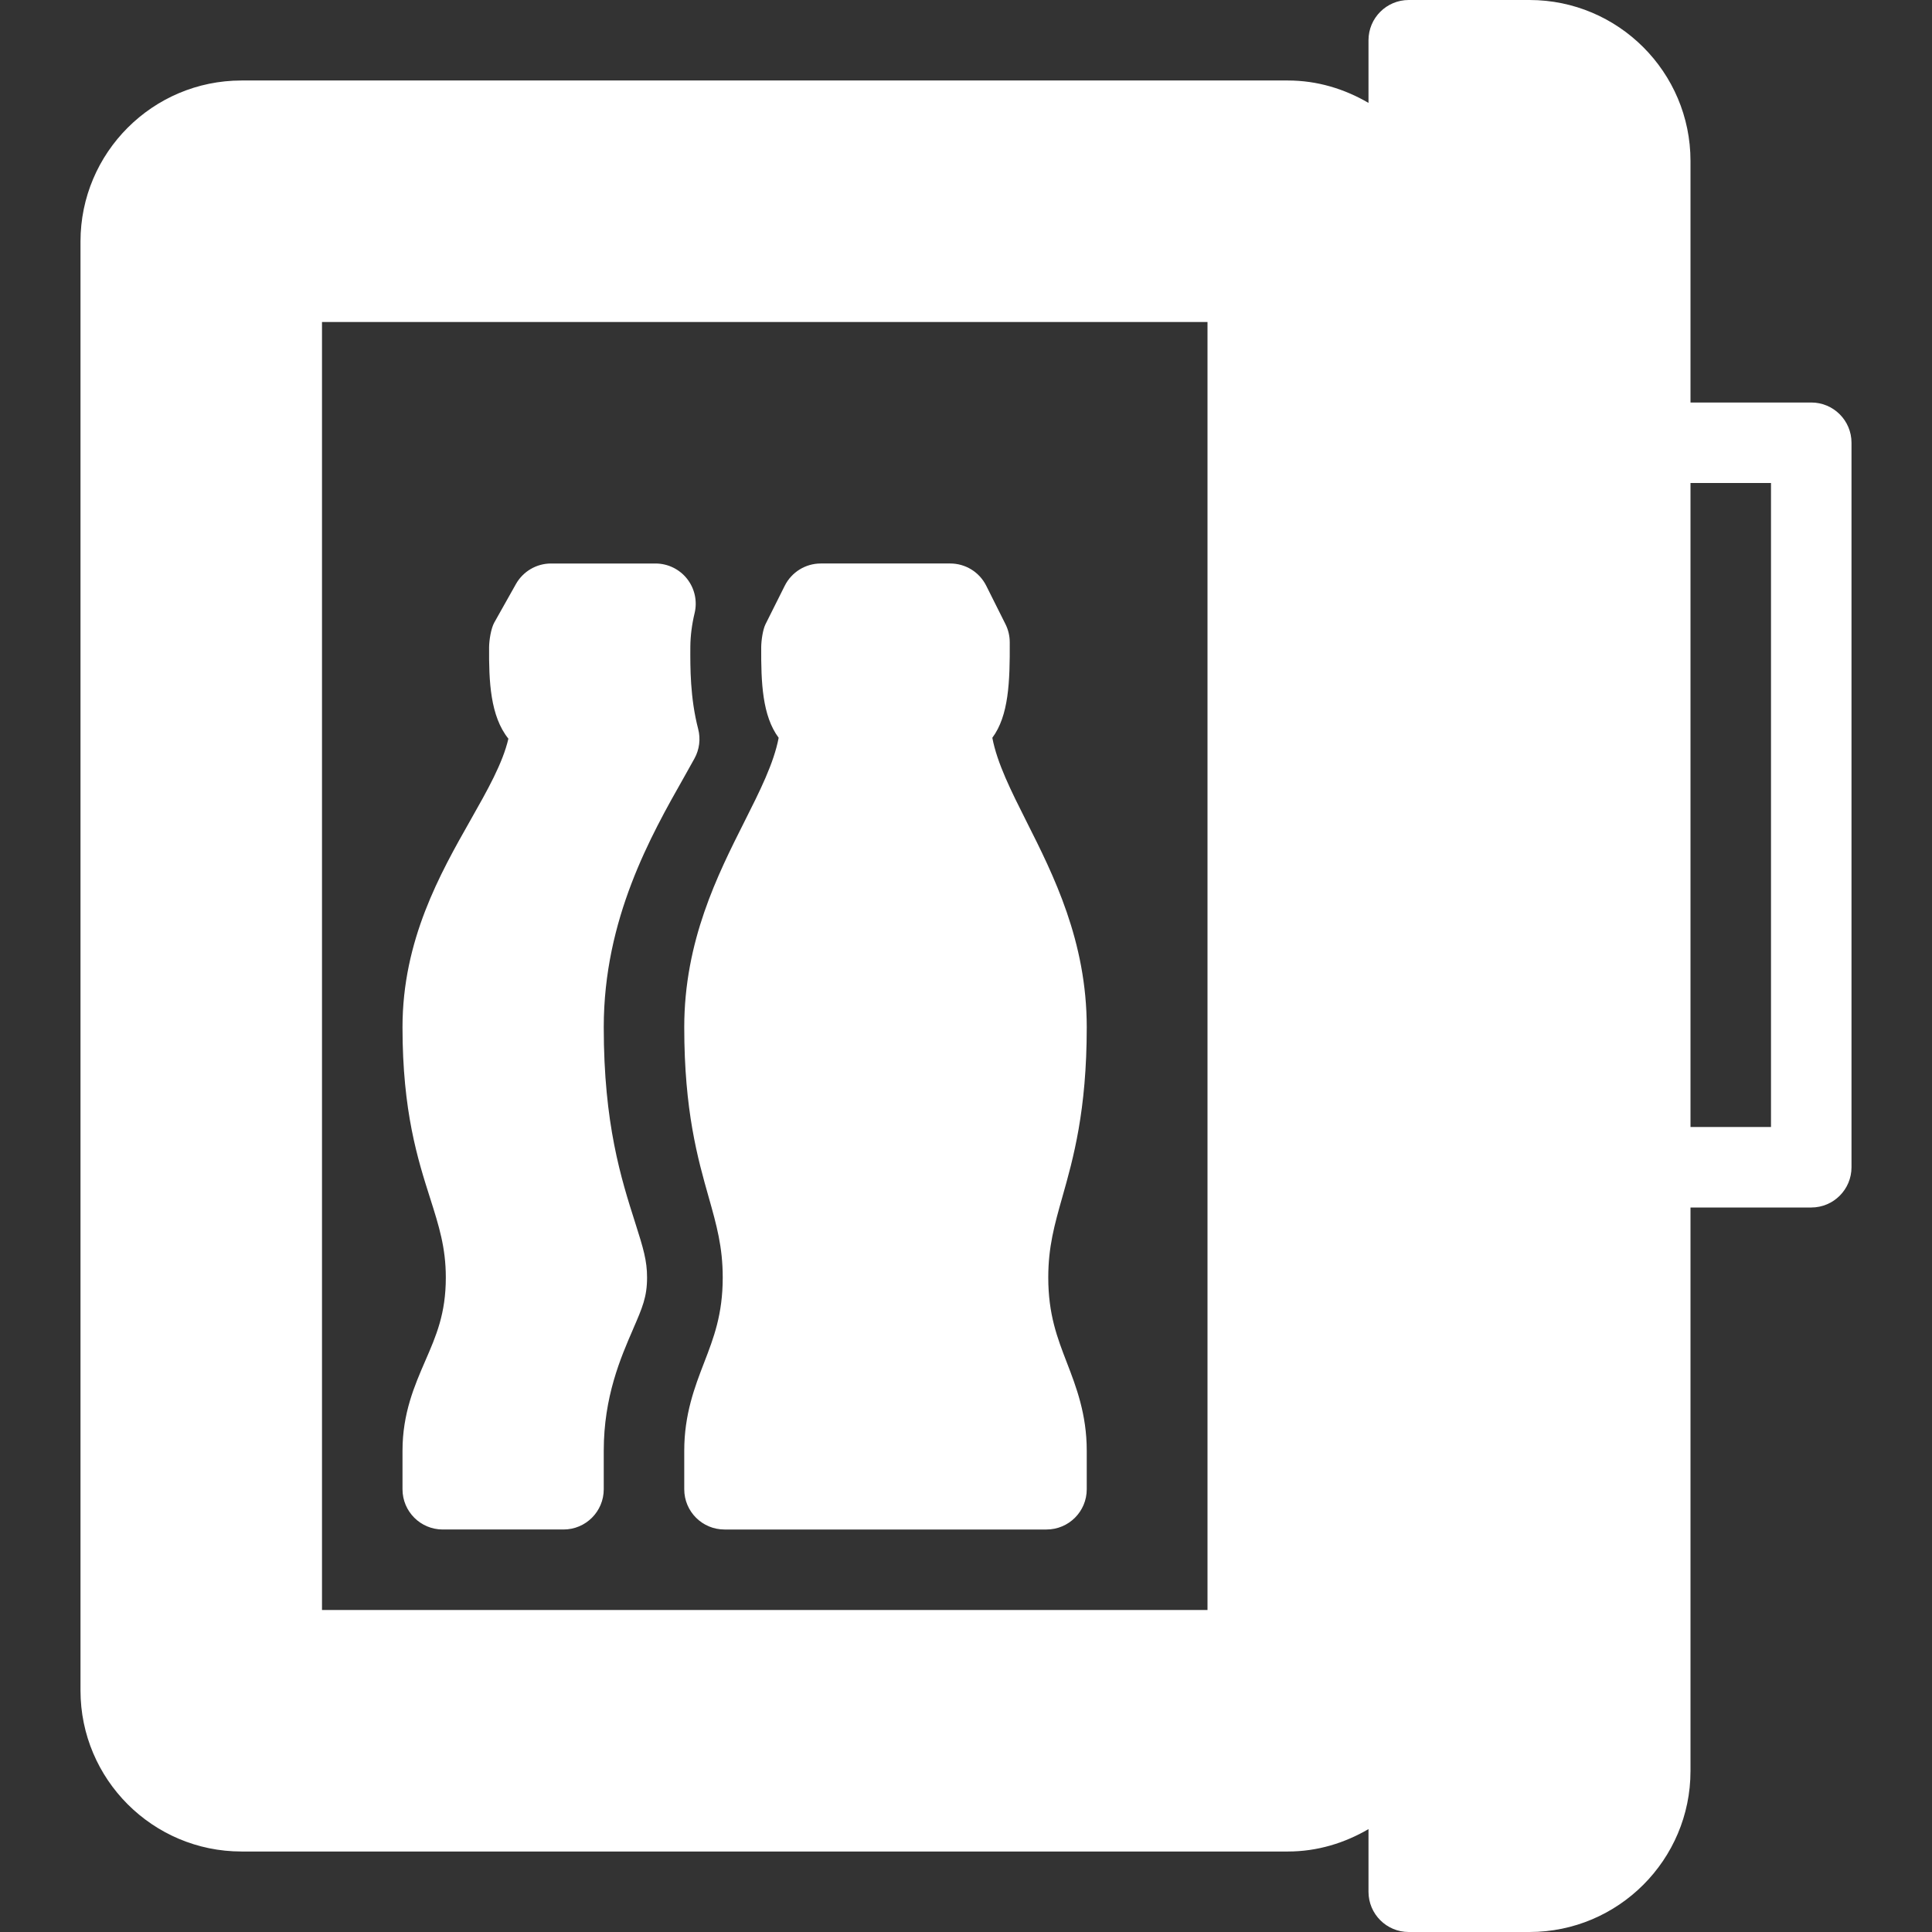
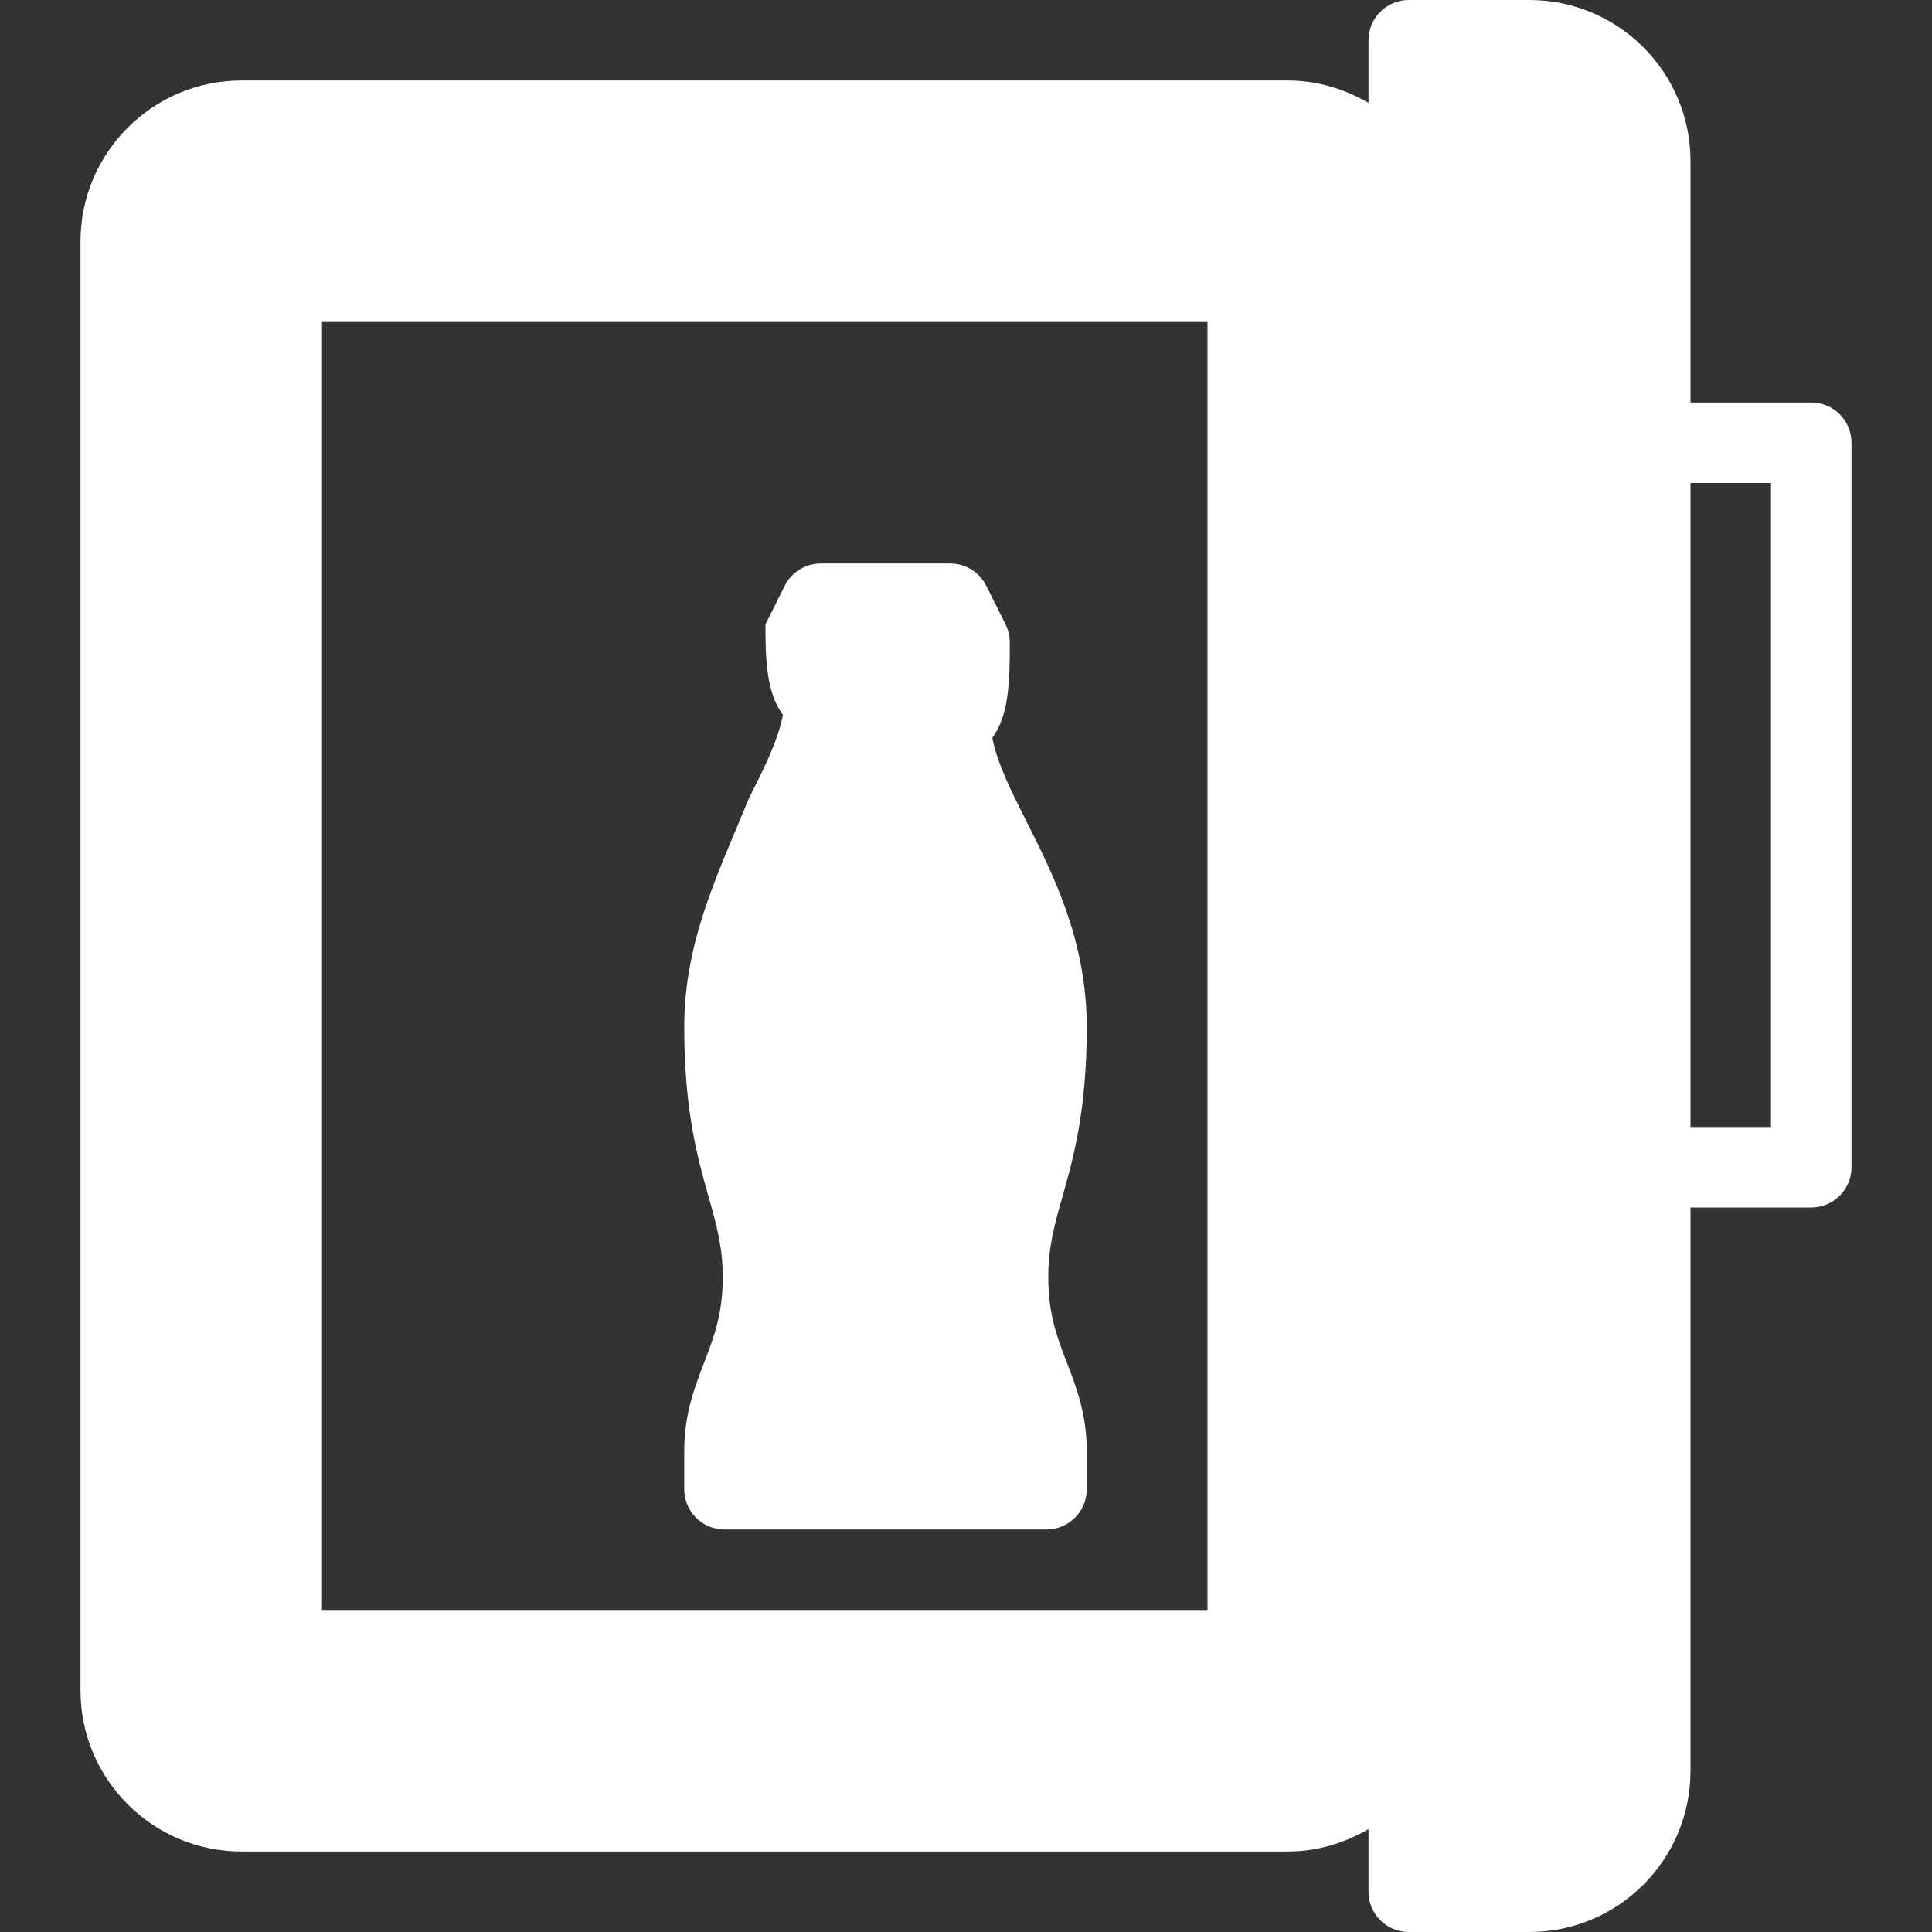
<svg xmlns="http://www.w3.org/2000/svg" version="1.1" id="Layer_1" x="0px" y="0px" viewBox="0 0 512 512" style="enable-background:new 0 0 512 512;" xml:space="preserve">
  <rect x="0" y="0" width="512" height="512" fill="#333333" stroke="none" />
  <g>
    <g>
      <g>
        <path style="fill:white;" d="M480,106.667h-32v-64C448,19.135,428.865,0,405.333,0h-32c-5.896,0-10.667,4.771-10.667,10.667v16.6     c-6.301-3.674-13.527-5.934-21.333-5.934H64c-23.531,0-42.667,19.135-42.667,42.667v384c0,23.531,19.135,42.667,42.667,42.667     h277.333c7.806,0,15.033-2.259,21.333-5.934v16.6c0,5.896,4.771,10.667,10.667,10.667h32C428.865,512,448,492.865,448,469.333     V320h32c5.896,0,10.667-4.771,10.667-10.667v-192C490.667,111.438,485.896,106.667,480,106.667z M320,426.667H85.333V85.333H320     V426.667z M469.333,298.667H448V128h21.333V298.667z" />
-         <path style="fill:white;" d="M117.333,405.333h32c5.896,0,10.667-4.771,10.667-10.667v-10.198c0-14.333,4.49-24.677,7.771-32.229l0.01-0.042     c2.469-5.677,3.698-8.521,3.698-13.646c0-4.458-0.969-7.677-3.146-14.51c-3.719-11.656-8.333-26.177-8.333-51.813     c0-28.729,12.51-50.802,21.313-66.333l2.729-4.885c1.313-2.385,1.667-5.188,0.979-7.833c-2.146-8.26-2.104-16.344-2.073-21.813     c0.021-2.854,0.417-5.917,1.125-8.854c0.771-3.177,0.042-6.531-1.979-9.104s-5.115-4.073-8.385-4.073h-27.677     c-3.854,0-7.406,2.083-9.302,5.438l-5.74,10.208c-0.885,1.573-1.354,4.719-1.375,6.521c-0.063,9.021,0.302,18.271,5.115,24.26     c-1.51,6.51-5.531,13.615-10.042,21.573c-8.031,14.167-18.021,31.802-18.021,54.896c0,22.323,4.063,35.083,7.333,45.344     c2.313,7.281,4.146,13.031,4.146,20.979c0,9.563-2.531,15.396-5.469,22.146c-2.813,6.49-6.01,13.844-6.01,23.76v10.208     C106.667,400.563,111.438,405.333,117.333,405.333z" />
-         <path style="fill:white;" d="M181.333,272.229c0,22.146,3.583,34.823,6.469,45.01c2.083,7.365,3.729,13.188,3.729,21.313     c0,9.792-2.396,15.99-4.927,22.552c-2.469,6.406-5.271,13.667-5.271,23.365v10.198c0,5.896,4.771,10.667,10.667,10.667h85.333     c5.896,0,10.667-4.771,10.667-10.667v-10.198c0-9.698-2.802-16.958-5.271-23.365c-2.531-6.563-4.927-12.76-4.927-22.552     c0-8.125,1.646-13.948,3.729-21.313c2.885-10.188,6.469-22.865,6.469-45.01c0-22.823-8.833-40.354-15.927-54.438     c-4.125-8.198-7.802-15.49-9.094-22.271c4.344-5.844,4.677-14.813,4.615-25.323c0-1.656-0.385-3.292-1.125-4.771l-5.104-10.198     c-1.813-3.615-5.5-5.896-9.542-5.896H217.51c-4.042,0-7.729,2.281-9.542,5.896l-5.104,10.198     c-0.729,1.458-1.125,4.427-1.135,6.063c-0.052,9.344,0.281,18.198,4.625,24.031c-1.292,6.781-4.969,14.073-9.094,22.271     C190.167,231.875,181.333,249.406,181.333,272.229z" />
+         <path style="fill:white;" d="M181.333,272.229c0,22.146,3.583,34.823,6.469,45.01c2.083,7.365,3.729,13.188,3.729,21.313     c0,9.792-2.396,15.99-4.927,22.552c-2.469,6.406-5.271,13.667-5.271,23.365v10.198c0,5.896,4.771,10.667,10.667,10.667h85.333     c5.896,0,10.667-4.771,10.667-10.667v-10.198c0-9.698-2.802-16.958-5.271-23.365c-2.531-6.563-4.927-12.76-4.927-22.552     c0-8.125,1.646-13.948,3.729-21.313c2.885-10.188,6.469-22.865,6.469-45.01c0-22.823-8.833-40.354-15.927-54.438     c-4.125-8.198-7.802-15.49-9.094-22.271c4.344-5.844,4.677-14.813,4.615-25.323c0-1.656-0.385-3.292-1.125-4.771l-5.104-10.198     c-1.813-3.615-5.5-5.896-9.542-5.896H217.51c-4.042,0-7.729,2.281-9.542,5.896l-5.104,10.198     c-0.052,9.344,0.281,18.198,4.625,24.031c-1.292,6.781-4.969,14.073-9.094,22.271     C190.167,231.875,181.333,249.406,181.333,272.229z" />
      </g>
    </g>
  </g>
</svg>